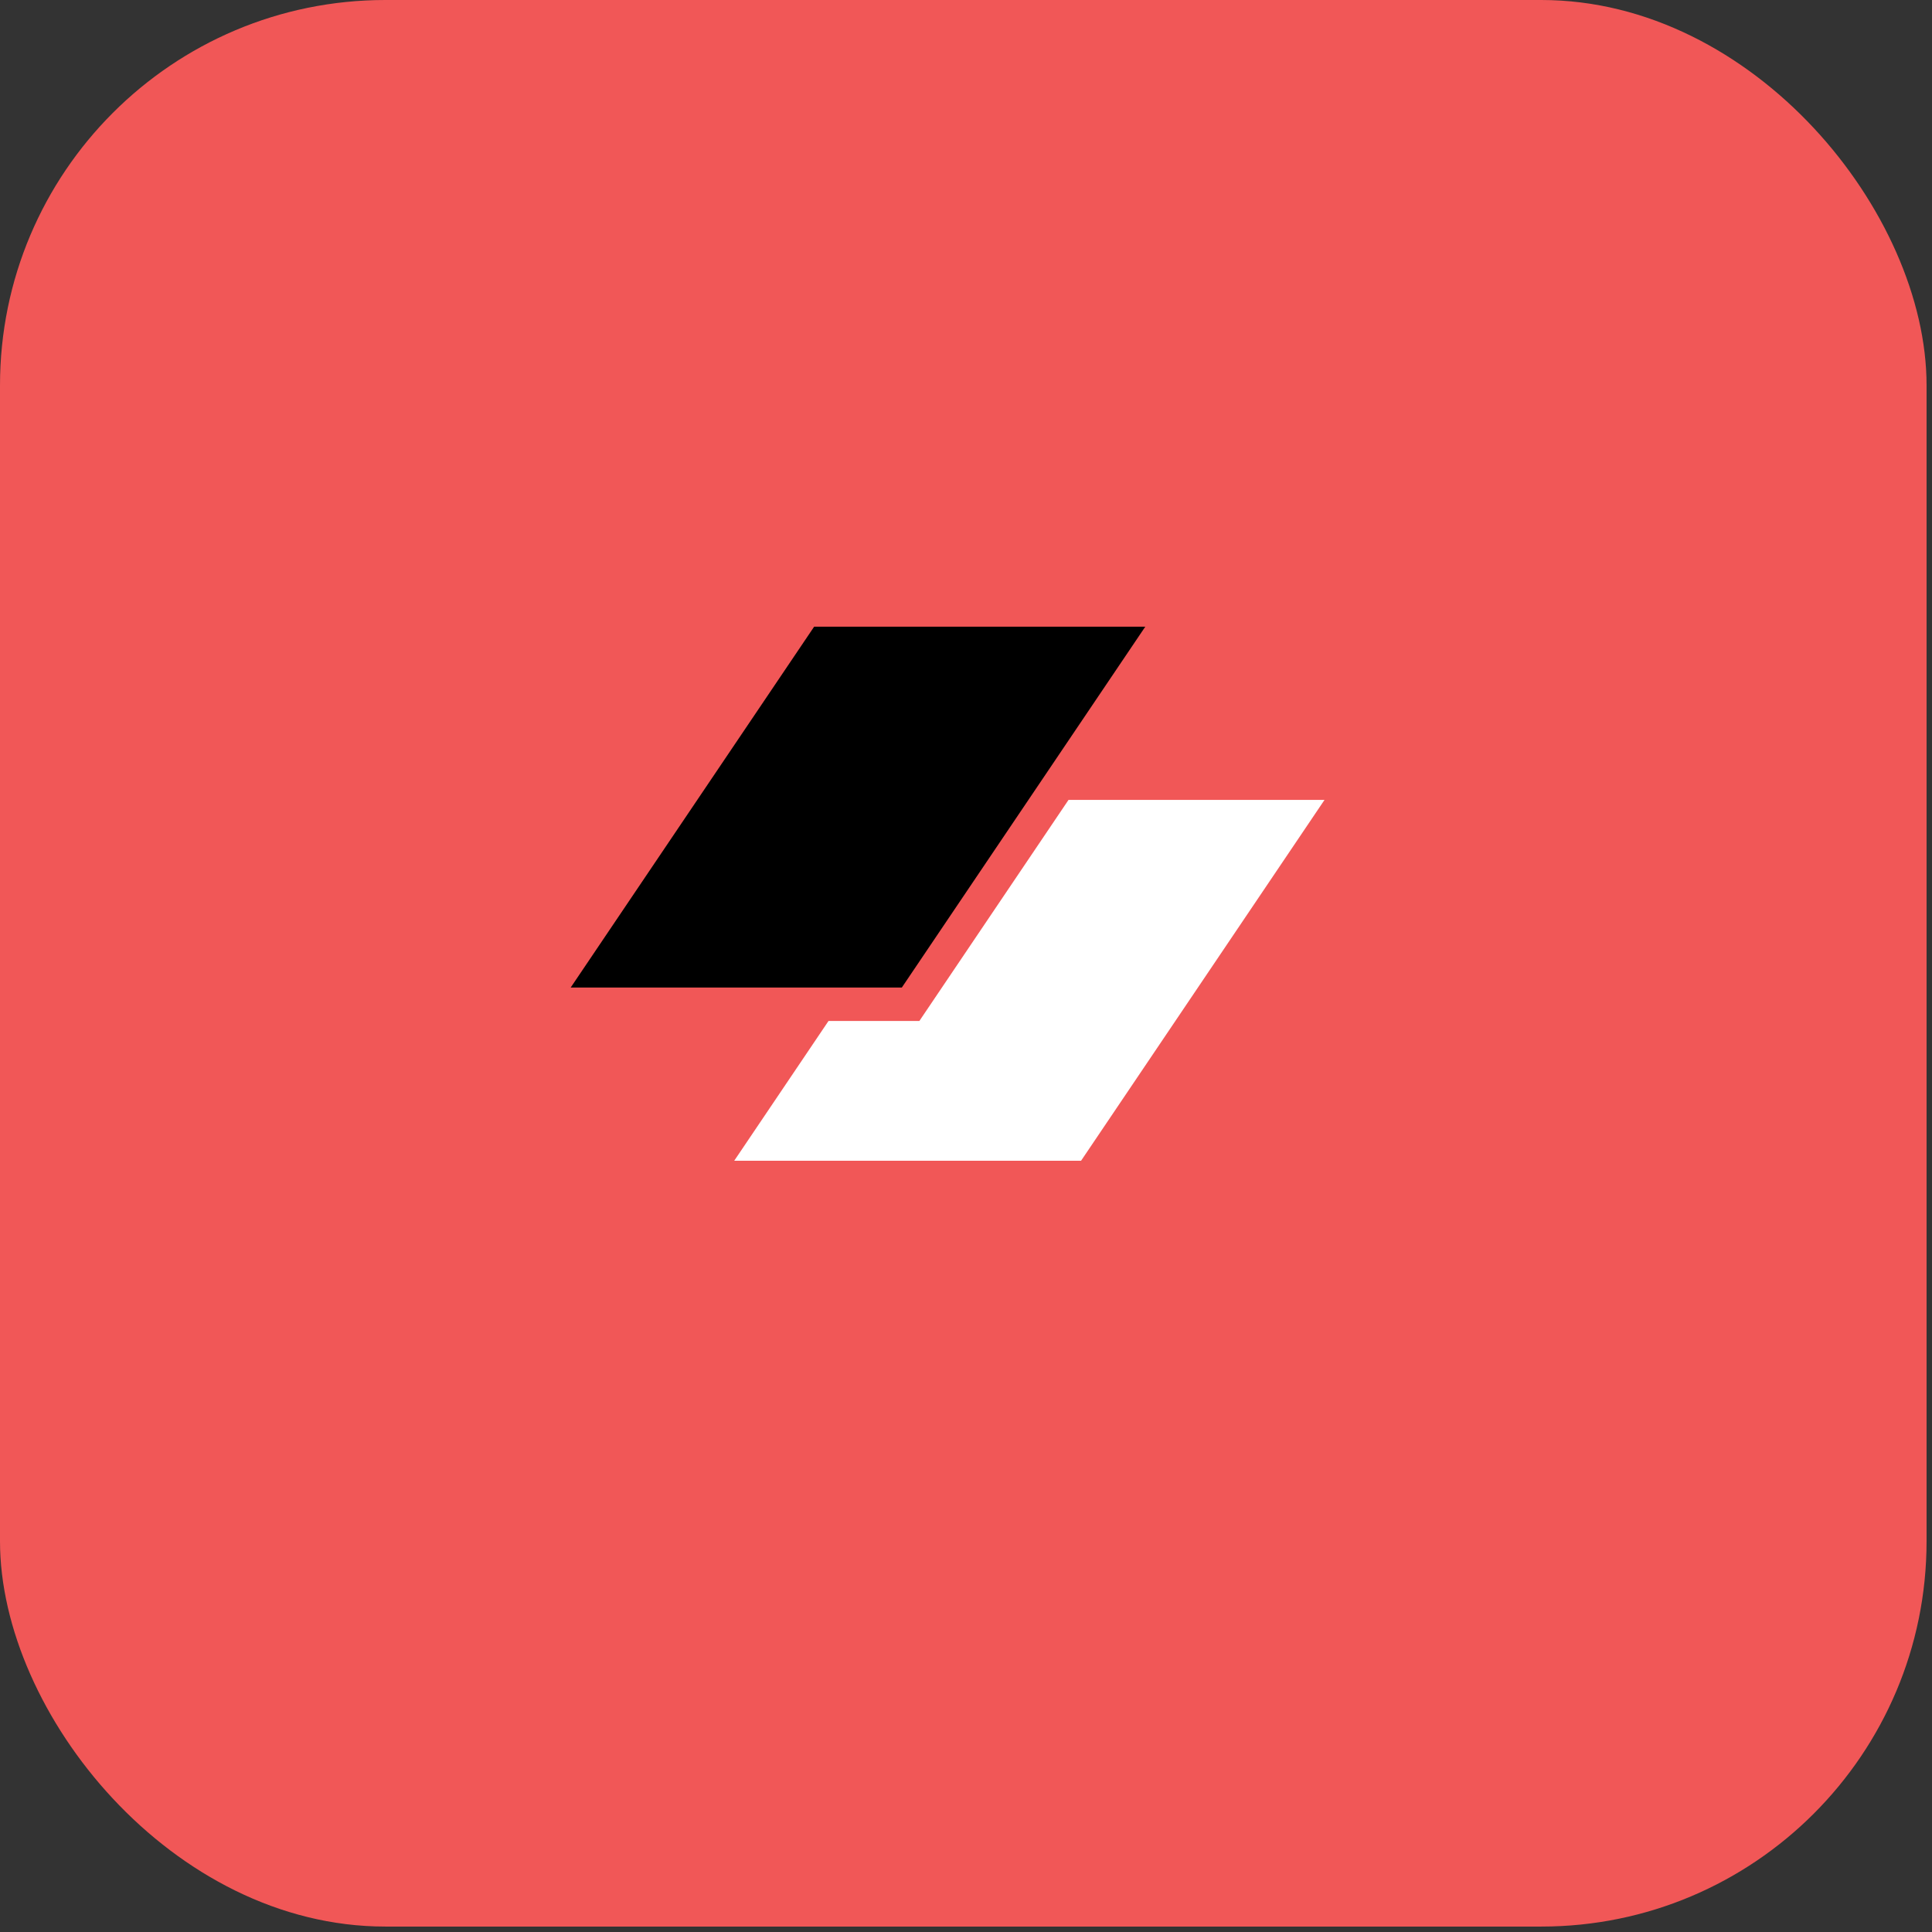
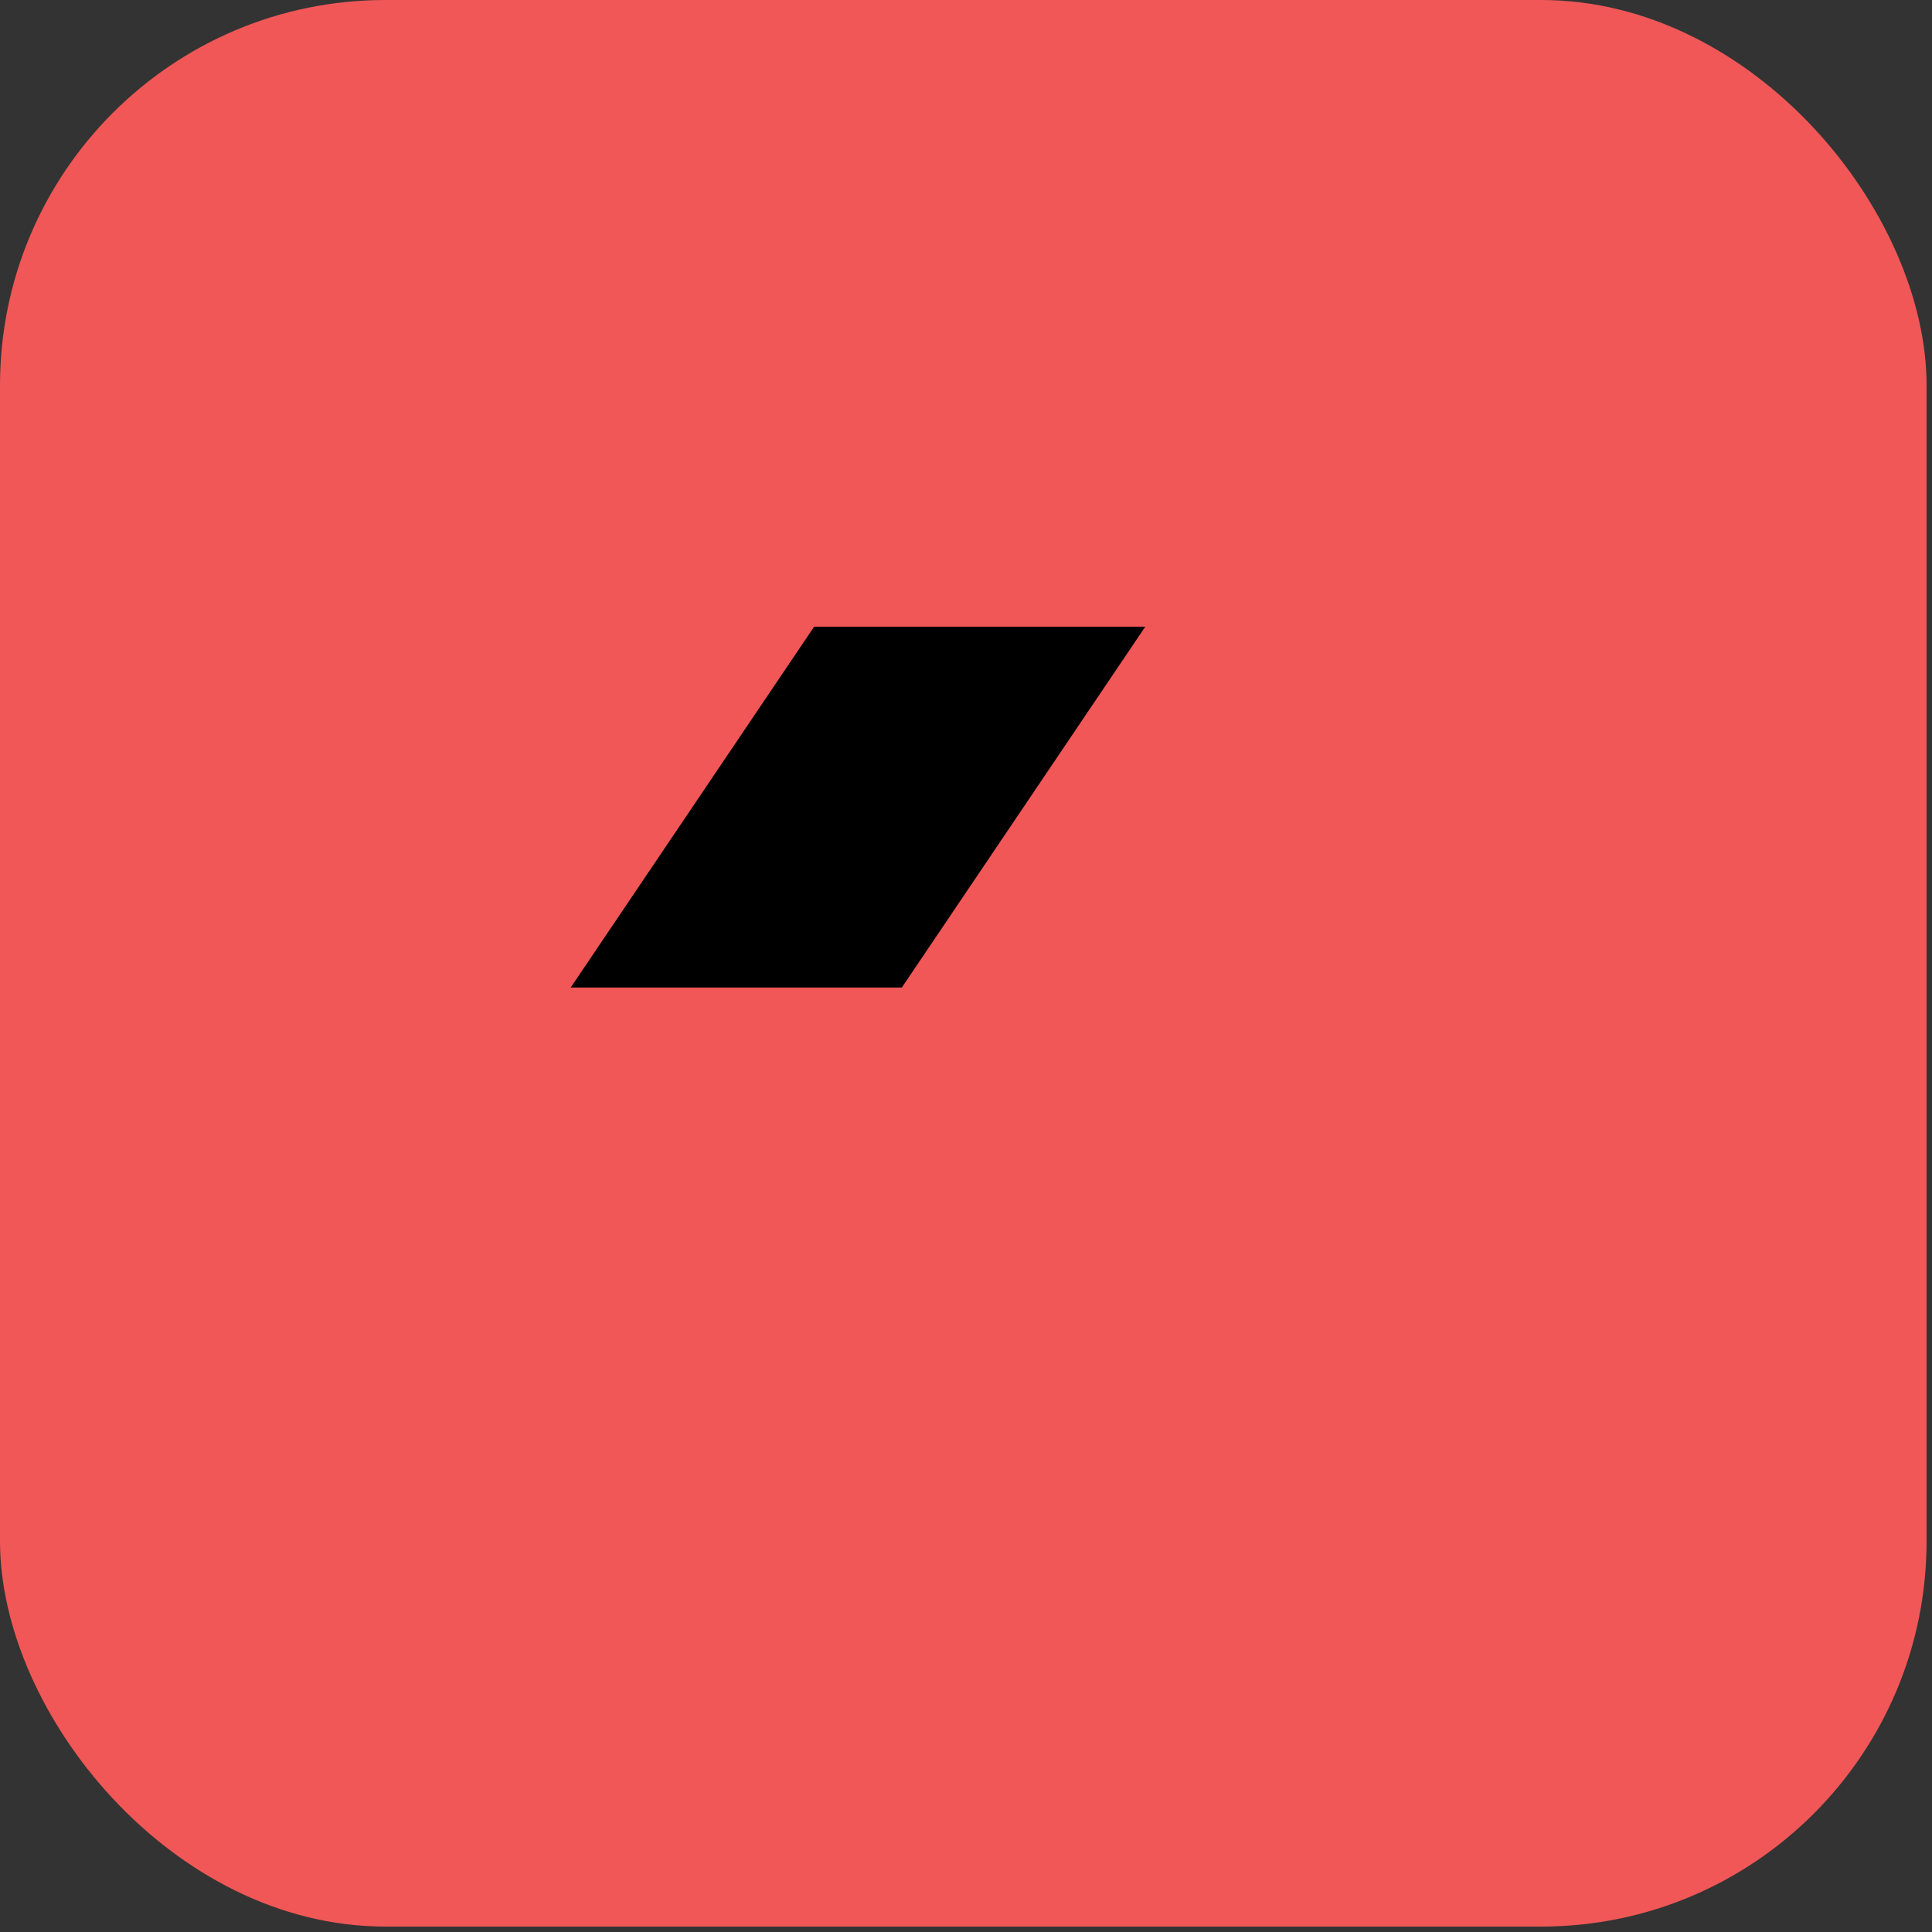
<svg xmlns="http://www.w3.org/2000/svg" width="123" height="123" viewBox="0 0 123 123" fill="none">
  <rect x="0" y="0" width="123" height="123" fill="#333333" stroke="none" />
  <rect width="122.654" height="122.654" rx="24.531" fill="#F15757" />
  <path d="M51.831 39.899H72.913L57.414 62.872H36.332L51.831 39.899Z" fill="black" />
-   <path d="M52.747 65L46.744 73.898H68.826L84.325 50.925H68.027L58.531 65H52.747Z" fill="white" />
</svg>